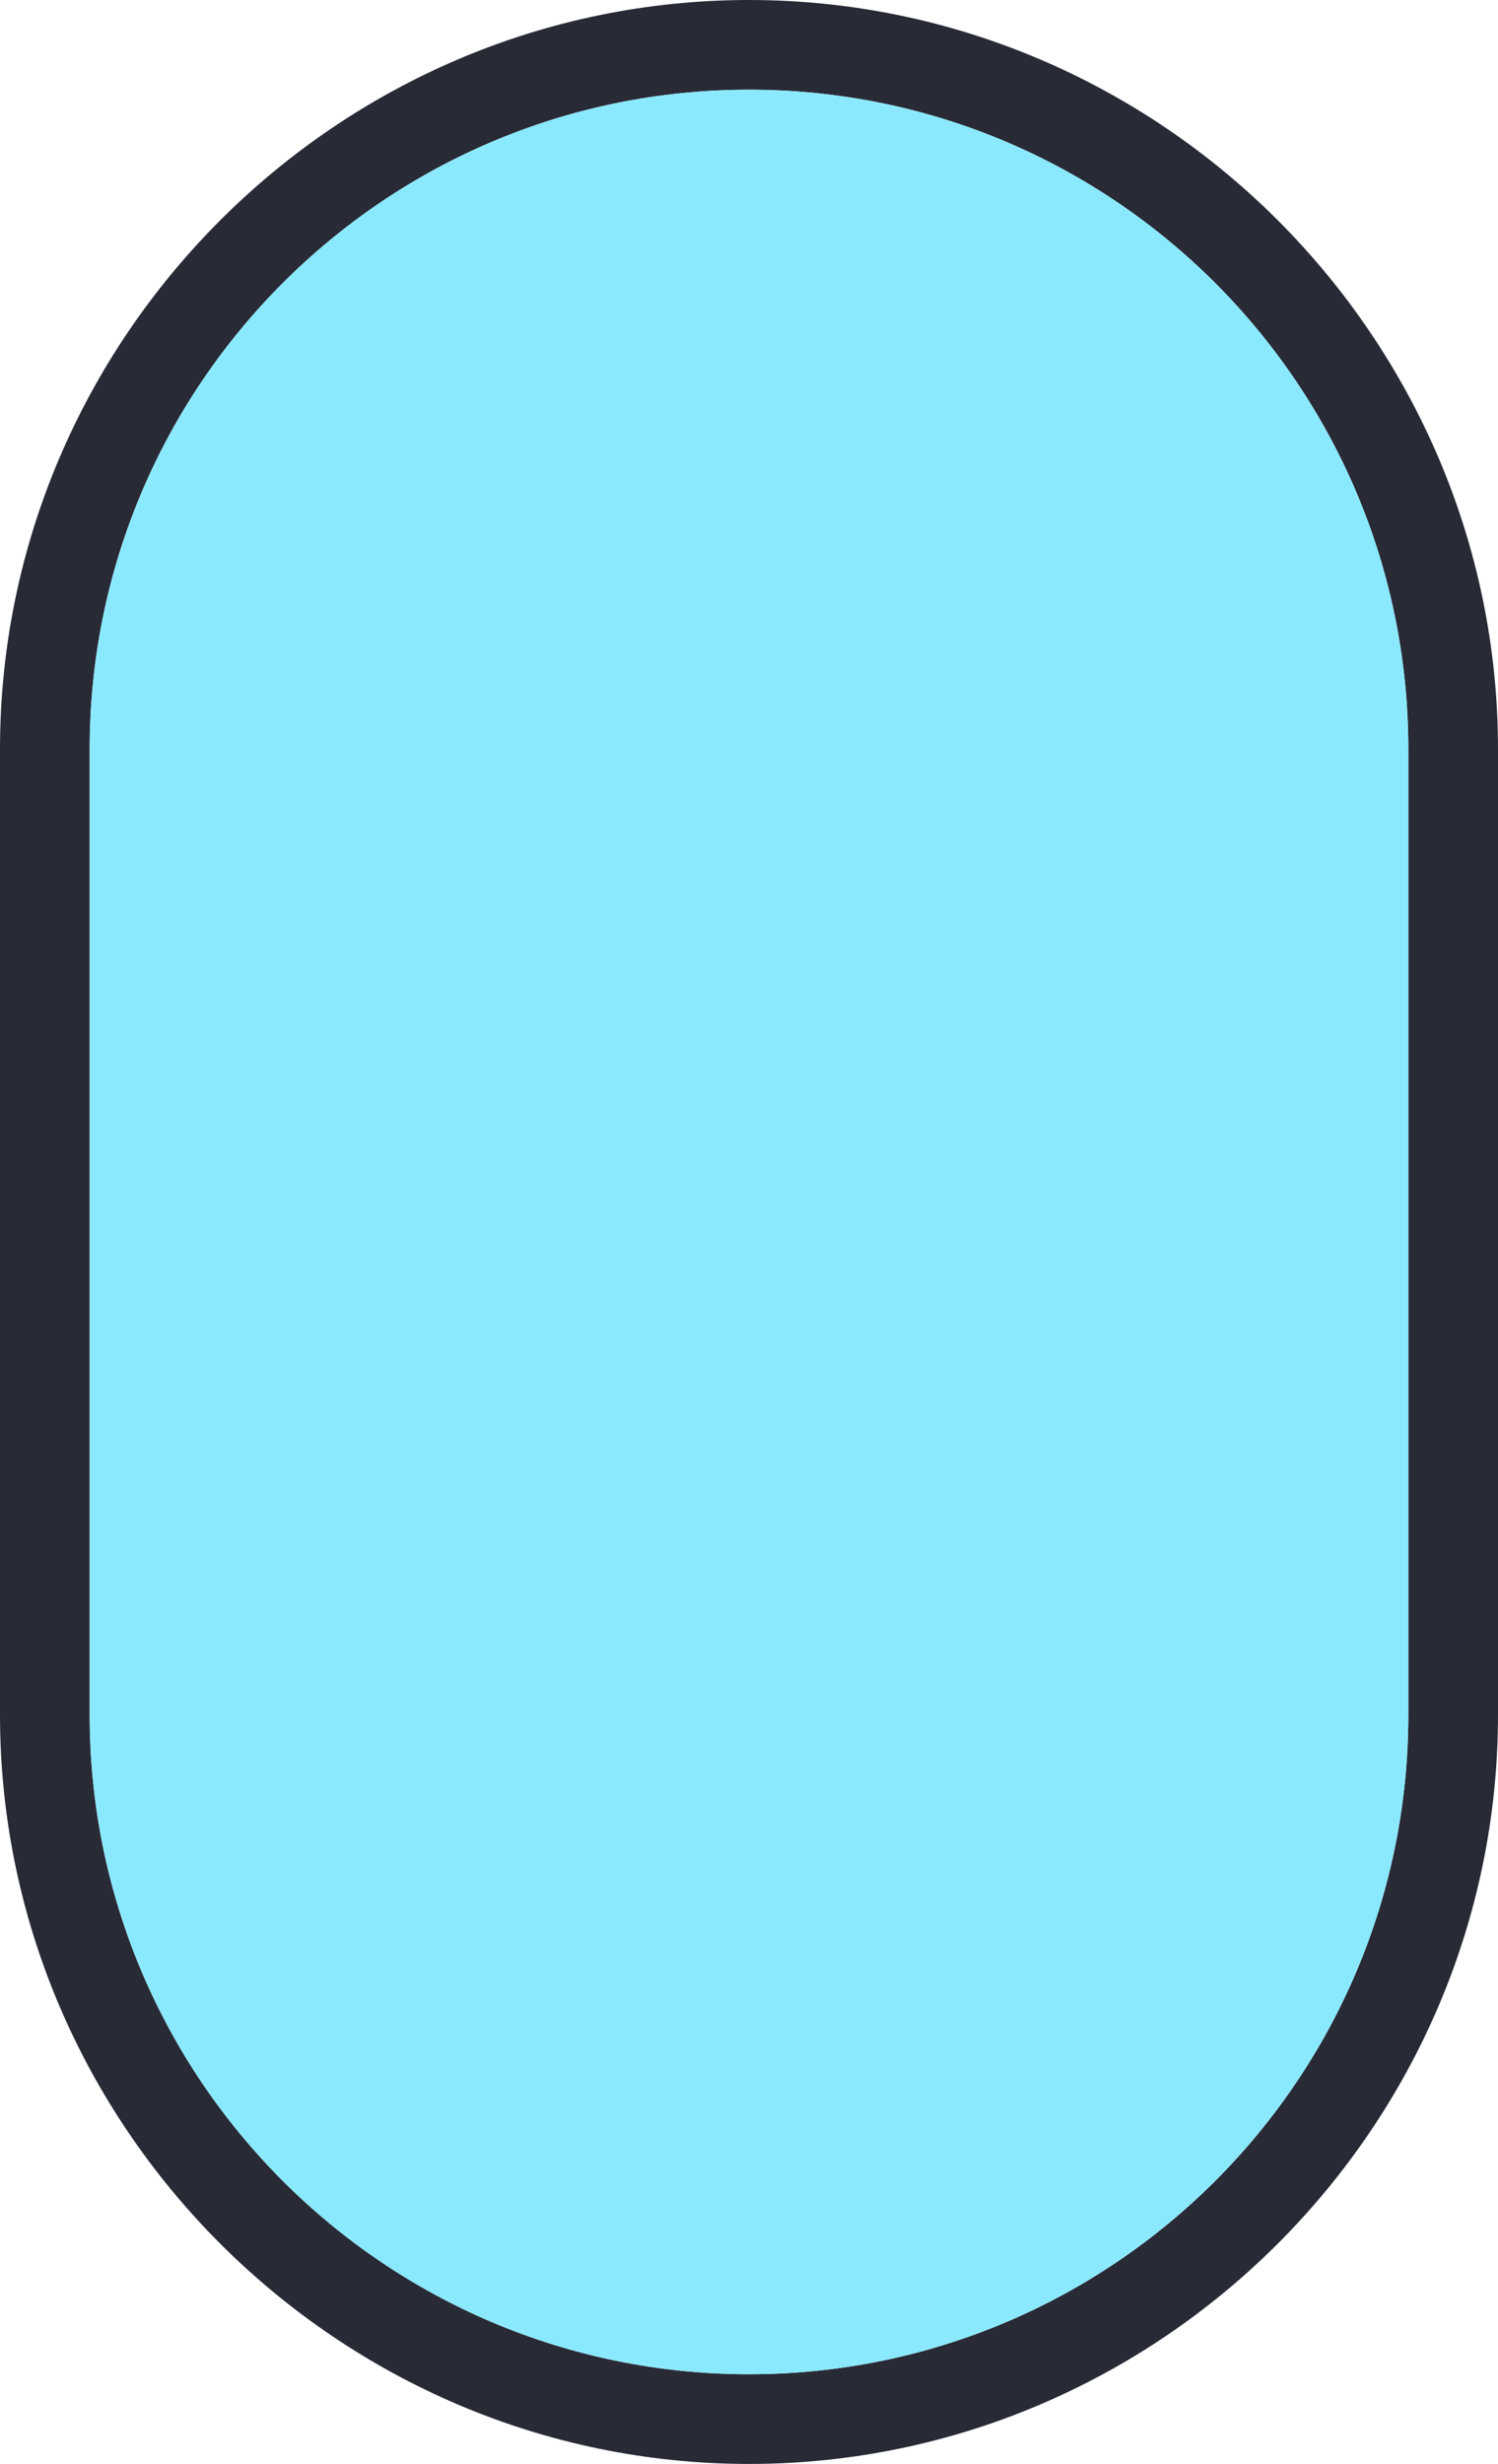
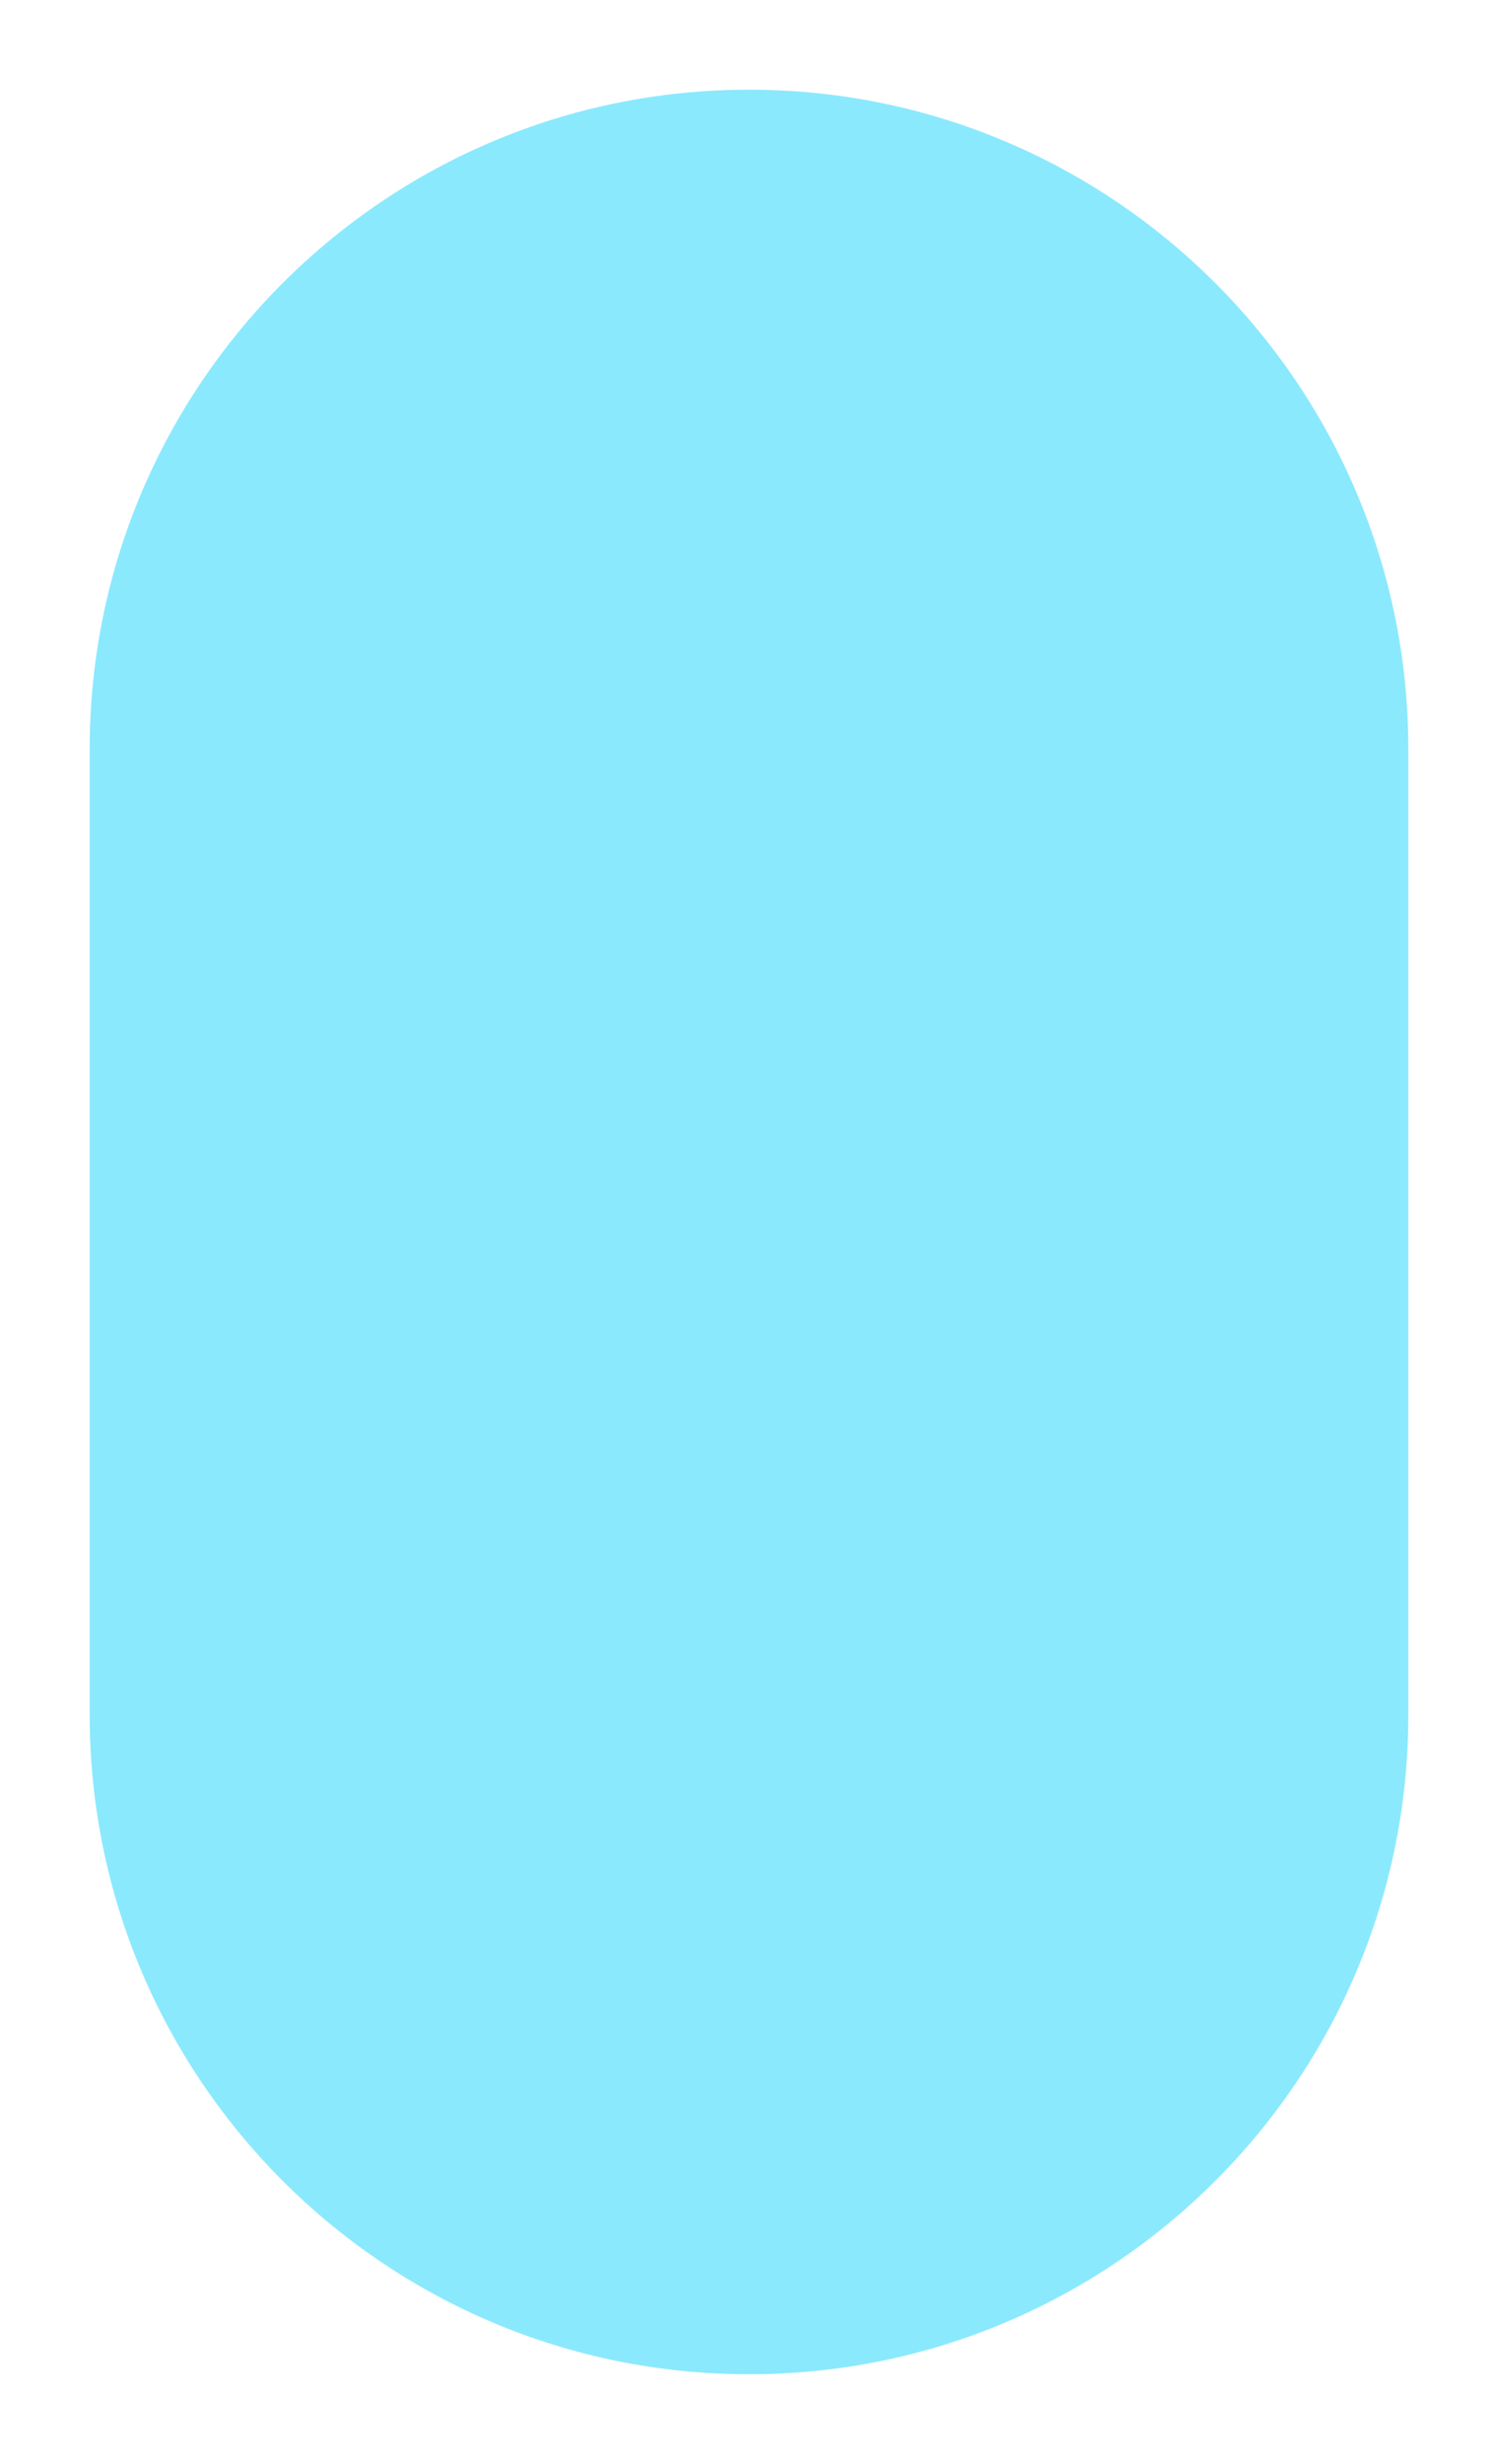
<svg xmlns="http://www.w3.org/2000/svg" version="1.1" id="Layer_1" x="0px" y="0px" width="28.4px" height="46.7px" viewBox="-945 517.3 28.4 46.7" style="enable-background:new -945 517.3 28.4 46.7;" xml:space="preserve">
  <style type="text/css">
		.st0{fill:#282a36;}
		.st1{fill:#8be9fd;}
	</style>
  <g>
-     <path class="st0" d="M-930.8,519c6.9,0,12.5,5.6,12.5,12.5v18.3c0,6.9-5.6,12.5-12.5,12.5s-12.5-5.6-12.5-12.5v-18.3     C-943.3,524.6-937.7,519-930.8,519 M-930.8,517.3c-7.8,0-14.2,6.4-14.2,14.2v18.3c0,7.8,6.4,14.2,14.2,14.2s14.2-6.4,14.2-14.2     v-18.3C-916.6,523.7-923,517.3-930.8,517.3L-930.8,517.3z" />
    <path class="st1" d="M-930.8,519c-6.9,0-12.5,5.6-12.5,12.5v18.3c0,6.9,5.6,12.5,12.5,12.5s12.5-5.6,12.5-12.5v-18.3     C-918.3,524.6-923.9,519-930.8,519z" />
  </g>
</svg>